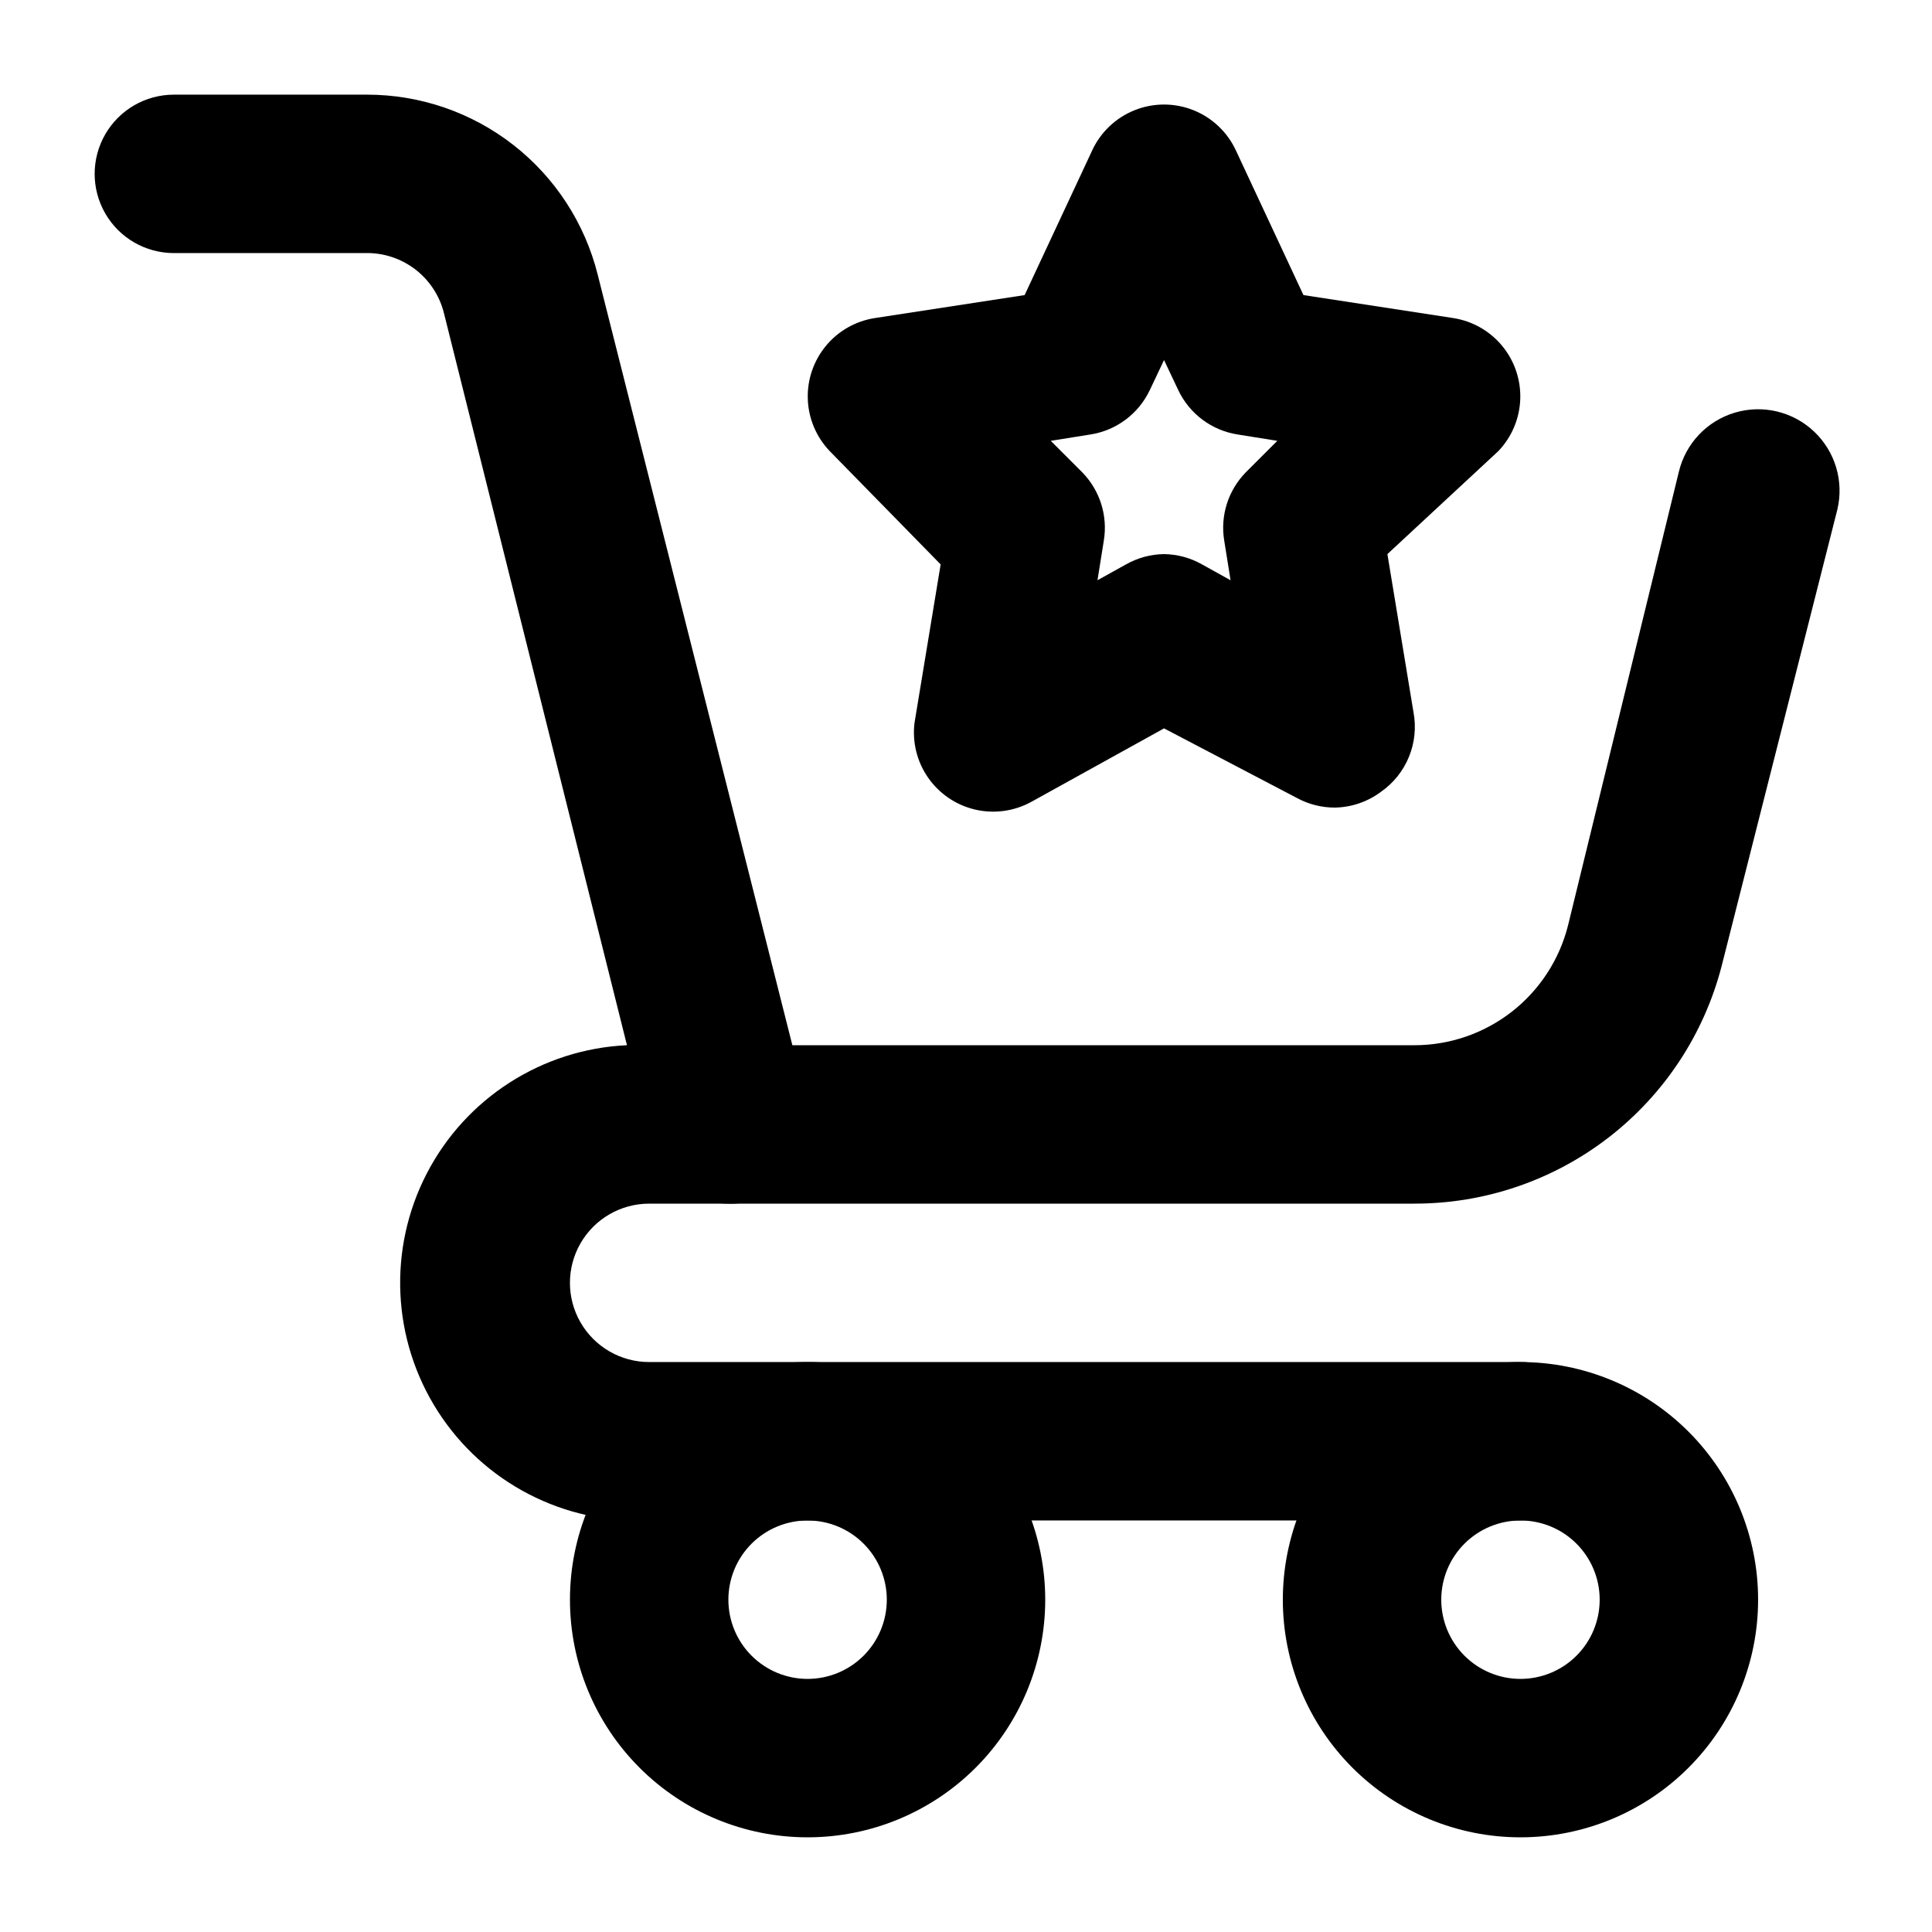
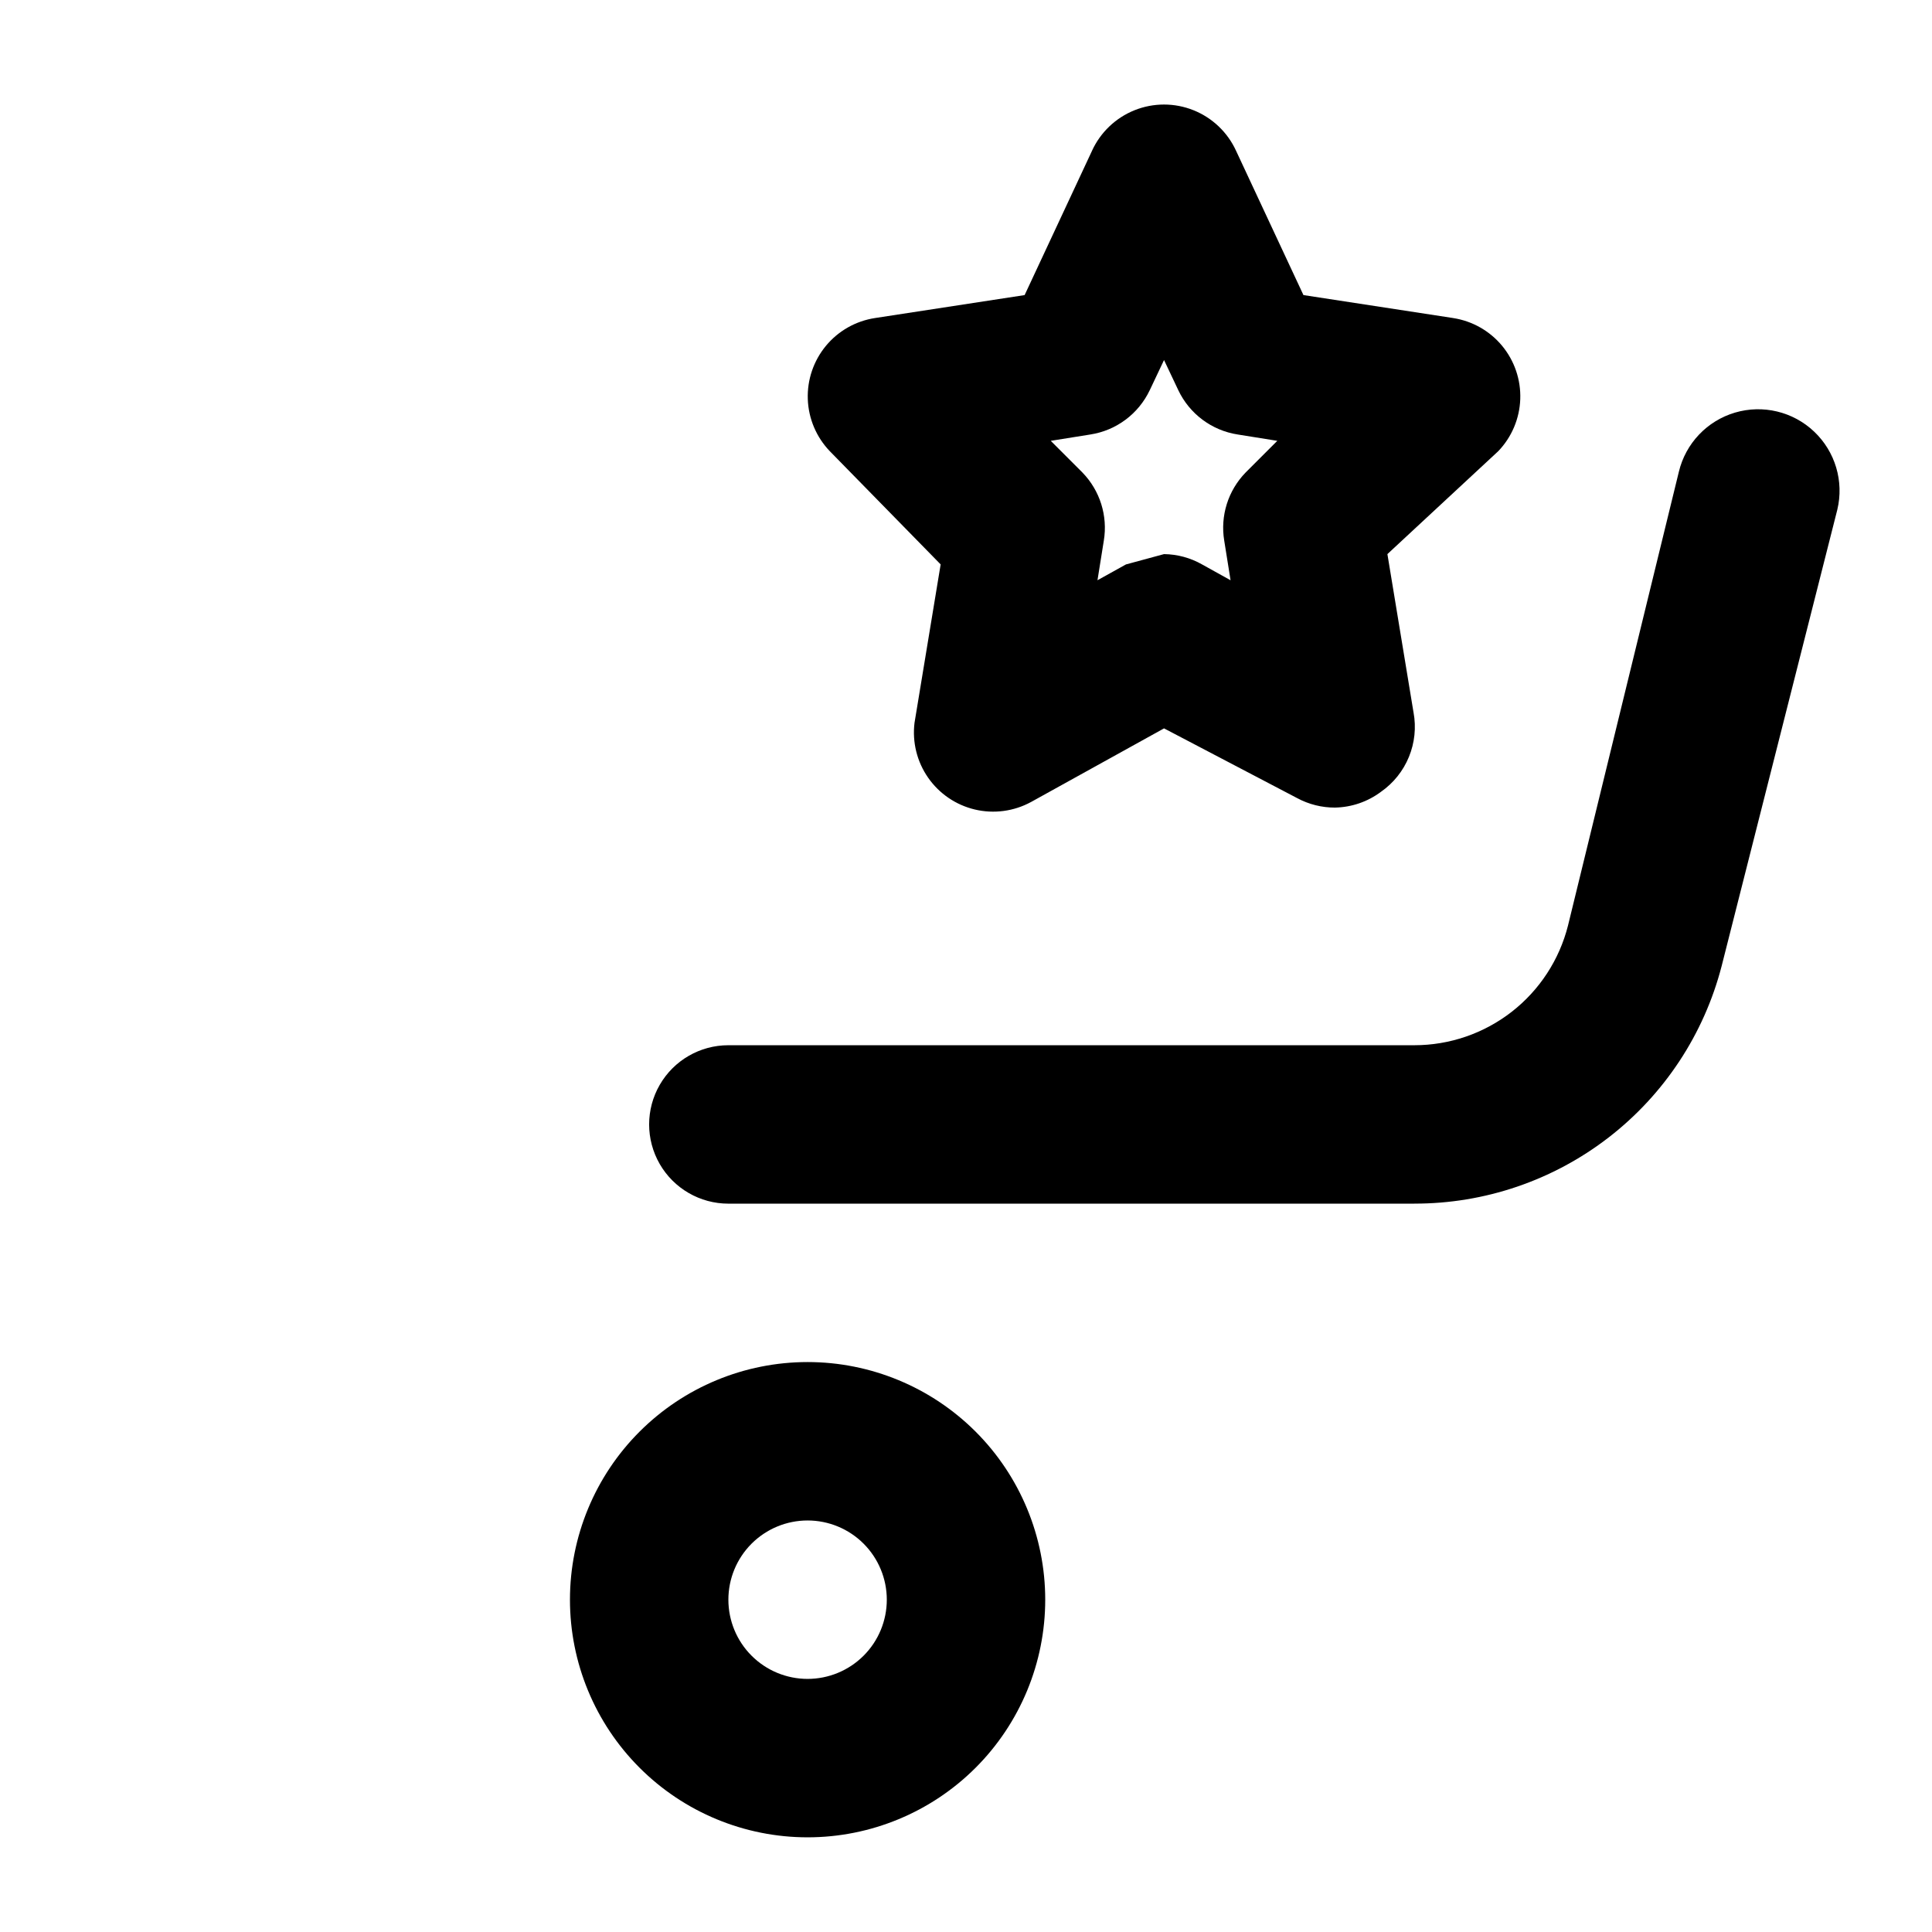
<svg xmlns="http://www.w3.org/2000/svg" fill="#000000" width="800px" height="800px" version="1.1" viewBox="144 144 512 512">
  <g>
    <path d="m358.02 630.91c-16.703 0-32.723-6.633-44.531-18.445-11.812-11.809-18.445-27.828-18.445-44.531 0-16.699 6.633-32.719 18.445-44.531 11.809-11.809 27.828-18.445 44.531-18.445 16.699 0 32.719 6.637 44.531 18.445 11.809 11.812 18.445 27.832 18.445 44.531 0 16.703-6.637 32.723-18.445 44.531-11.812 11.812-27.832 18.445-44.531 18.445zm0-83.969c-5.57 0-10.906 2.215-14.844 6.148-3.938 3.938-6.148 9.277-6.148 14.844 0 5.57 2.211 10.91 6.148 14.844 3.938 3.938 9.273 6.148 14.844 6.148 5.566 0 10.906-2.211 14.844-6.148 3.934-3.934 6.148-9.273 6.148-14.844 0-5.566-2.215-10.906-6.148-14.844-3.938-3.934-9.277-6.148-14.844-6.148z" />
-     <path d="m546.94 630.91c-16.699 0-32.719-6.633-44.531-18.445-11.809-11.809-18.445-27.828-18.445-44.531 0-16.699 6.637-32.719 18.445-44.531 11.812-11.809 27.832-18.445 44.531-18.445 16.703 0 32.723 6.637 44.531 18.445 11.812 11.812 18.445 27.832 18.445 44.531 0 16.703-6.633 32.723-18.445 44.531-11.809 11.812-27.828 18.445-44.531 18.445zm0-83.969c-5.566 0-10.906 2.215-14.844 6.148-3.934 3.938-6.148 9.277-6.148 14.844 0 5.57 2.215 10.91 6.148 14.844 3.938 3.938 9.277 6.148 14.844 6.148 5.57 0 10.91-2.211 14.844-6.148 3.938-3.934 6.148-9.273 6.148-14.844 0-5.566-2.211-10.906-6.148-14.844-3.934-3.934-9.273-6.148-14.844-6.148z" />
-     <path d="m546.94 546.94h-230.91c-22.5 1.051-43.852-9.98-56.008-28.941-12.16-18.961-13.281-42.965-2.941-62.977 10.34-20.008 30.57-32.984 53.07-34.031l-48.492-193.97c-1.148-4.656-3.859-8.781-7.68-11.684-3.816-2.902-8.516-4.41-13.312-4.269h-50.59c-7.5 0-14.43-4-18.18-10.496-3.75-6.496-3.75-14.496 0-20.992 3.75-6.496 10.68-10.496 18.18-10.496h51.219c14.039 0 27.672 4.688 38.738 13.32 11.07 8.633 18.934 20.719 22.352 34.332l55.629 220.21c1.594 6.277 0.199 12.941-3.781 18.051-4.141 5.25-10.531 8.211-17.211 7.981h-20.992c-7.5 0-14.43 4-18.18 10.496-3.75 6.492-3.75 14.496 0 20.988 3.75 6.496 10.68 10.496 18.18 10.496h230.91c7.5 0 14.43 4.004 18.18 10.496 3.75 6.496 3.75 14.5 0 20.992-3.75 6.496-10.68 10.496-18.18 10.496z" />
    <path d="m518.81 462.98h-181.79c-7.5 0-14.43-4.004-18.18-10.496-3.75-6.496-3.75-14.5 0-20.992 3.75-6.496 10.68-10.496 18.18-10.496h181.79-0.004c9.348 0.004 18.434-3.113 25.809-8.855 7.379-5.742 12.625-13.781 14.918-22.844l29.387-120.29c1.801-7.5 7.465-13.469 14.859-15.66 7.394-2.191 15.398-0.27 20.992 5.039 5.598 5.309 7.934 13.199 6.133 20.699l-30.648 120.91c-4.66 18.047-15.191 34.031-29.938 45.434-14.75 11.402-32.871 17.574-51.512 17.543z" />
-     <path d="m497.82 358.02c-3.516 0.016-6.981-0.852-10.074-2.519l-35.266-18.473-35.266 19.523h-0.004c-4.539 2.465-9.828 3.168-14.855 1.98-5.027-1.191-9.438-4.191-12.391-8.43-2.953-4.238-4.238-9.418-3.609-14.543l6.926-41.984-29.391-30.02c-3.559-3.719-5.629-8.609-5.816-13.754-0.188-5.141 1.52-10.172 4.797-14.141 3.281-3.965 7.902-6.59 12.988-7.371l39.676-6.086 17.844-38.207-0.004-0.004c2.238-4.91 6.285-8.773 11.297-10.781 5.012-2.008 10.602-2.008 15.613 0 5.012 2.008 9.059 5.871 11.297 10.781l17.844 38.207 39.676 6.086v0.004c5.082 0.781 9.703 3.406 12.984 7.371 3.277 3.969 4.984 9 4.797 14.141-0.188 5.144-2.258 10.035-5.816 13.754l-29.391 27.289 6.926 41.984h0.004c0.727 3.957 0.301 8.035-1.227 11.758-1.523 3.723-4.086 6.926-7.383 9.234-3.516 2.641-7.777 4.109-12.176 4.199zm-45.34-67.176c3.531 0.047 7 0.984 10.074 2.731l7.559 4.199-1.68-10.496v-0.004c-1.086-6.574 1.02-13.273 5.668-18.051l8.398-8.398-10.496-1.68h-0.004c-6.871-1.066-12.766-5.469-15.742-11.754l-3.777-7.977-3.777 7.977h-0.004c-2.977 6.285-8.871 10.688-15.742 11.754l-10.496 1.68 8.398 8.398h-0.004c4.648 4.777 6.754 11.477 5.668 18.051l-1.68 10.496 7.559-4.199v0.004c3.074-1.746 6.543-2.684 10.078-2.731z" />
+     <path d="m497.82 358.02c-3.516 0.016-6.981-0.852-10.074-2.519l-35.266-18.473-35.266 19.523h-0.004c-4.539 2.465-9.828 3.168-14.855 1.98-5.027-1.191-9.438-4.191-12.391-8.43-2.953-4.238-4.238-9.418-3.609-14.543l6.926-41.984-29.391-30.02c-3.559-3.719-5.629-8.609-5.816-13.754-0.188-5.141 1.52-10.172 4.797-14.141 3.281-3.965 7.902-6.59 12.988-7.371l39.676-6.086 17.844-38.207-0.004-0.004c2.238-4.91 6.285-8.773 11.297-10.781 5.012-2.008 10.602-2.008 15.613 0 5.012 2.008 9.059 5.871 11.297 10.781l17.844 38.207 39.676 6.086v0.004c5.082 0.781 9.703 3.406 12.984 7.371 3.277 3.969 4.984 9 4.797 14.141-0.188 5.144-2.258 10.035-5.816 13.754l-29.391 27.289 6.926 41.984h0.004c0.727 3.957 0.301 8.035-1.227 11.758-1.523 3.723-4.086 6.926-7.383 9.234-3.516 2.641-7.777 4.109-12.176 4.199zm-45.34-67.176c3.531 0.047 7 0.984 10.074 2.731l7.559 4.199-1.68-10.496v-0.004c-1.086-6.574 1.02-13.273 5.668-18.051l8.398-8.398-10.496-1.68h-0.004c-6.871-1.066-12.766-5.469-15.742-11.754l-3.777-7.977-3.777 7.977h-0.004c-2.977 6.285-8.871 10.688-15.742 11.754l-10.496 1.68 8.398 8.398h-0.004c4.648 4.777 6.754 11.477 5.668 18.051l-1.68 10.496 7.559-4.199v0.004z" />
  </g>
</svg>